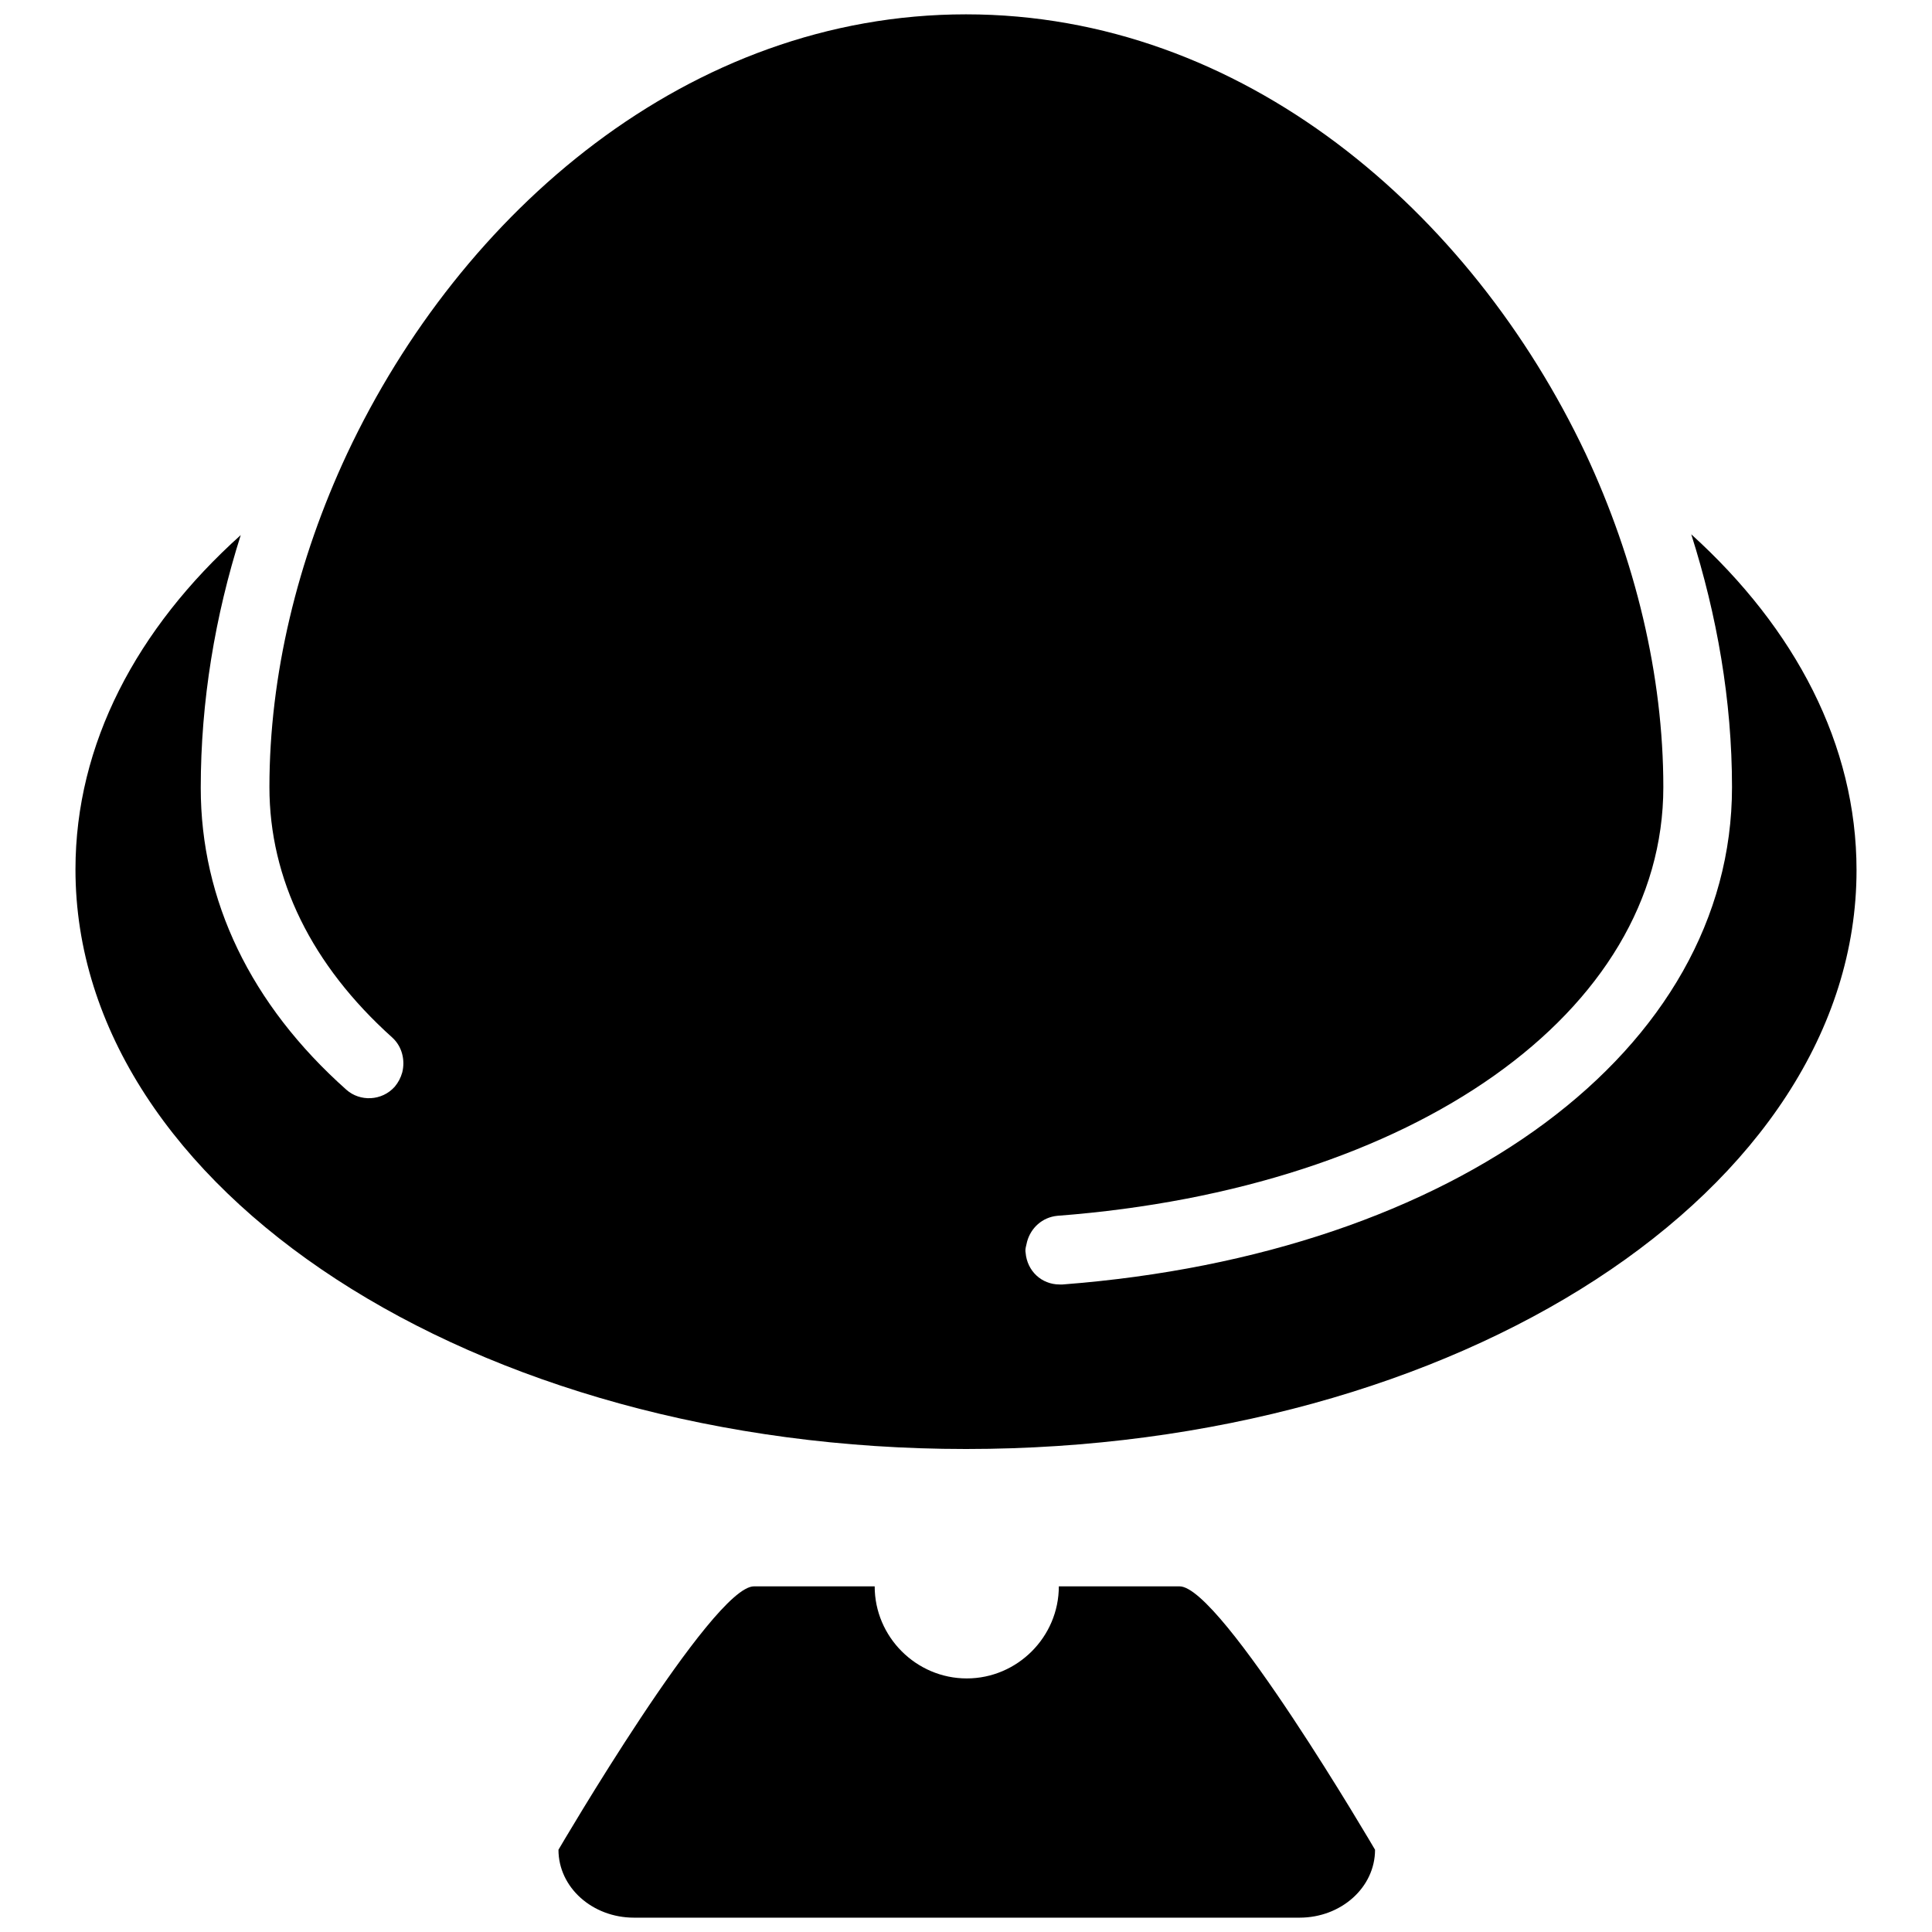
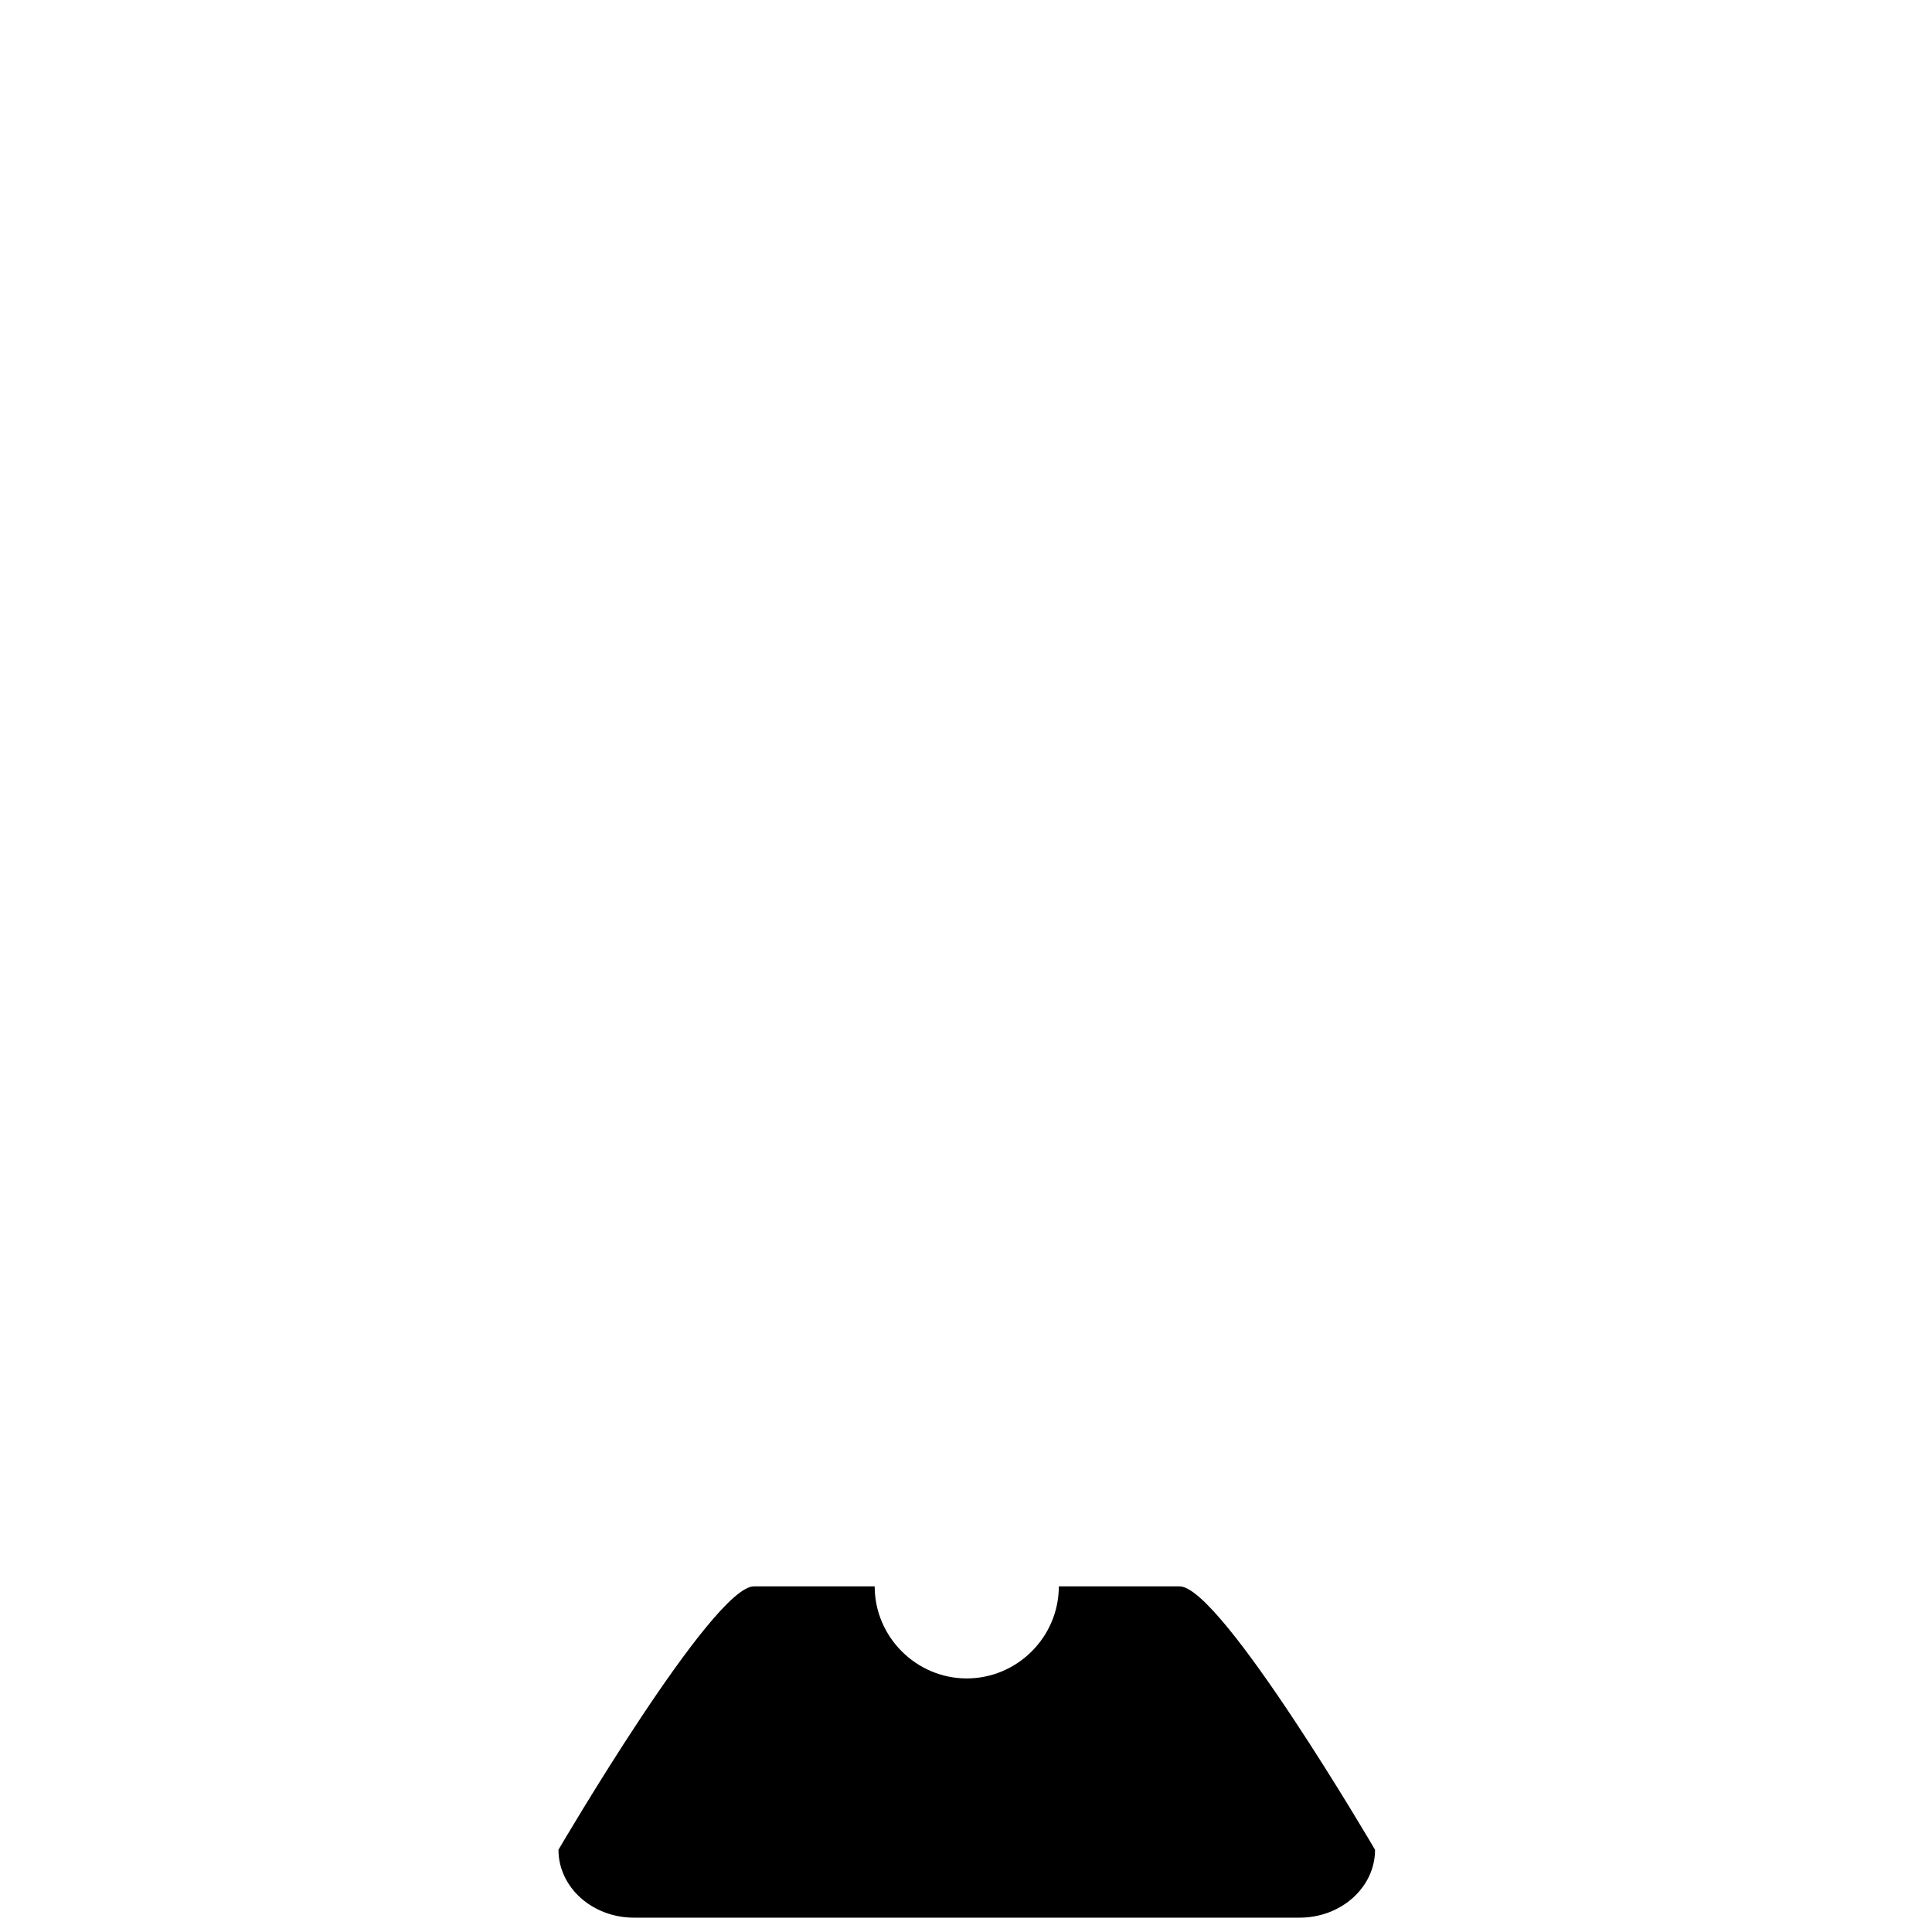
<svg xmlns="http://www.w3.org/2000/svg" version="1.1" x="0px" y="0px" viewBox="0 0 256 256" enable-background="new 0 0 256 256" xml:space="preserve">
  <g>
    <g>
      <g>
        <g>
-           <path fill="#000000" d="M128,192c65.2,0,118-34.3,118-76.7c0-16.6-8.1-32-21.9-44.5c3.4,10.7,5.4,22,5.4,33.5c0,34.8-36.5,61.9-88.7,65.9c-0.1,0-0.2,0-0.4,0c-2.4,0-4.3-1.8-4.5-4.2c-0.1-0.5,0.1-1,0.2-1.5c0.5-1.8,2-3.2,4-3.4c47.3-3.6,80.3-27,80.3-56.8c0-14.8-3.7-30.1-10.3-44.2C194.9,28,164.7,1.9,128,1.9C91.3,1.9,61.1,28,46,60.1c-6.6,14.1-10.3,29.4-10.3,44.2c0,12.2,5.6,23.6,16.3,33.2c1.3,1.2,1.7,3,1.3,4.6c-0.2,0.7-0.5,1.3-1,1.9c-1.7,1.9-4.6,2-6.4,0.4c-12.7-11.3-19.3-25.1-19.3-40c0-11.5,1.9-22.8,5.3-33.5C18.1,83.3,10,98.6,10,115.2C10,157.6,62.8,192,128,192z" />
          <path fill="#000000" d="M172.2,254.1c5.5,0,10-4,10-9c0,0-20.4-34.9-25.9-34.9h-16c0,6.7-5.5,12.2-12.2,12.2c-6.7,0-12.2-5.5-12.2-12.2h-16c-5.5,0-25.9,34.9-25.9,34.9c0,5,4.5,9,10,9H172.2z" />
        </g>
      </g>
      <g />
      <g />
      <g />
      <g />
      <g />
      <g />
      <g />
      <g />
      <g />
      <g />
      <g />
      <g />
      <g />
      <g />
      <g />
    </g>
  </g>
</svg>